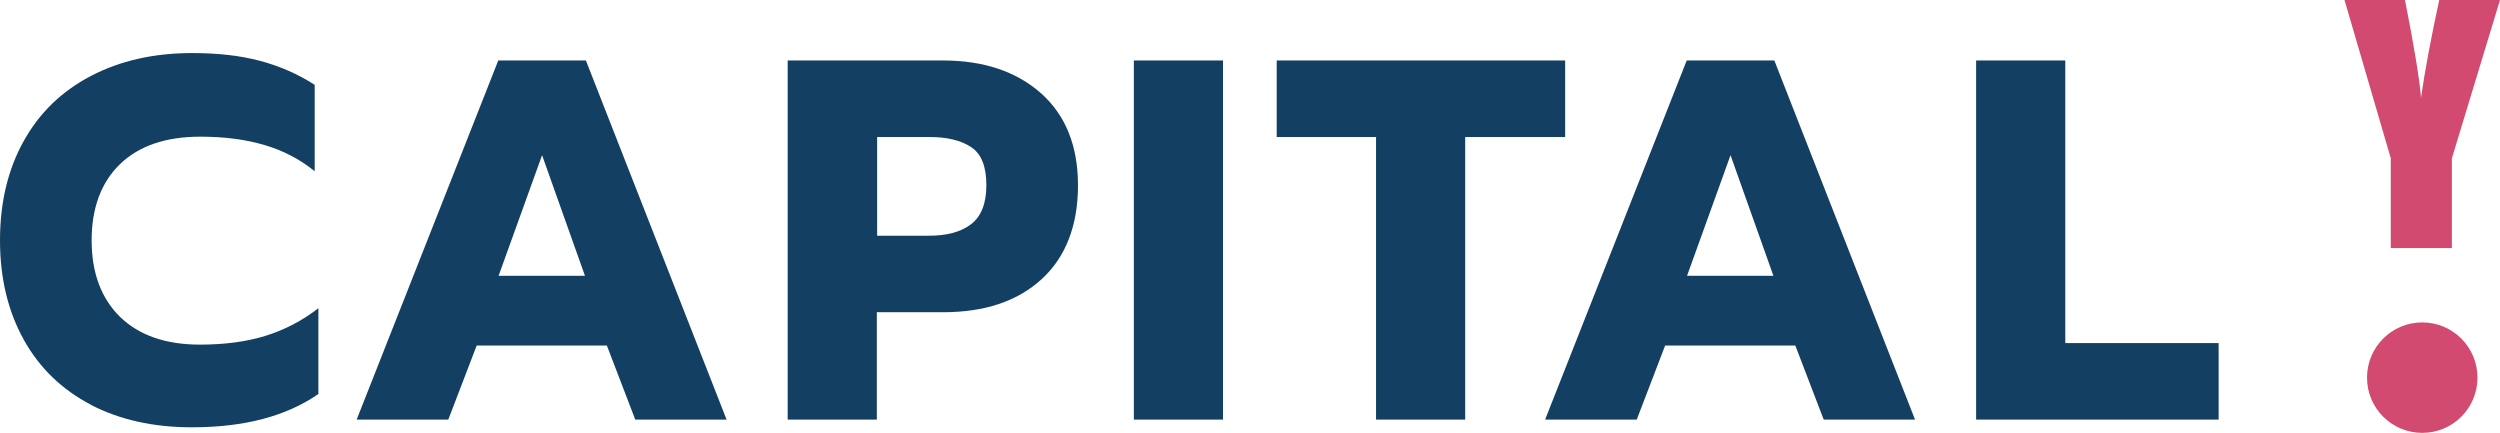
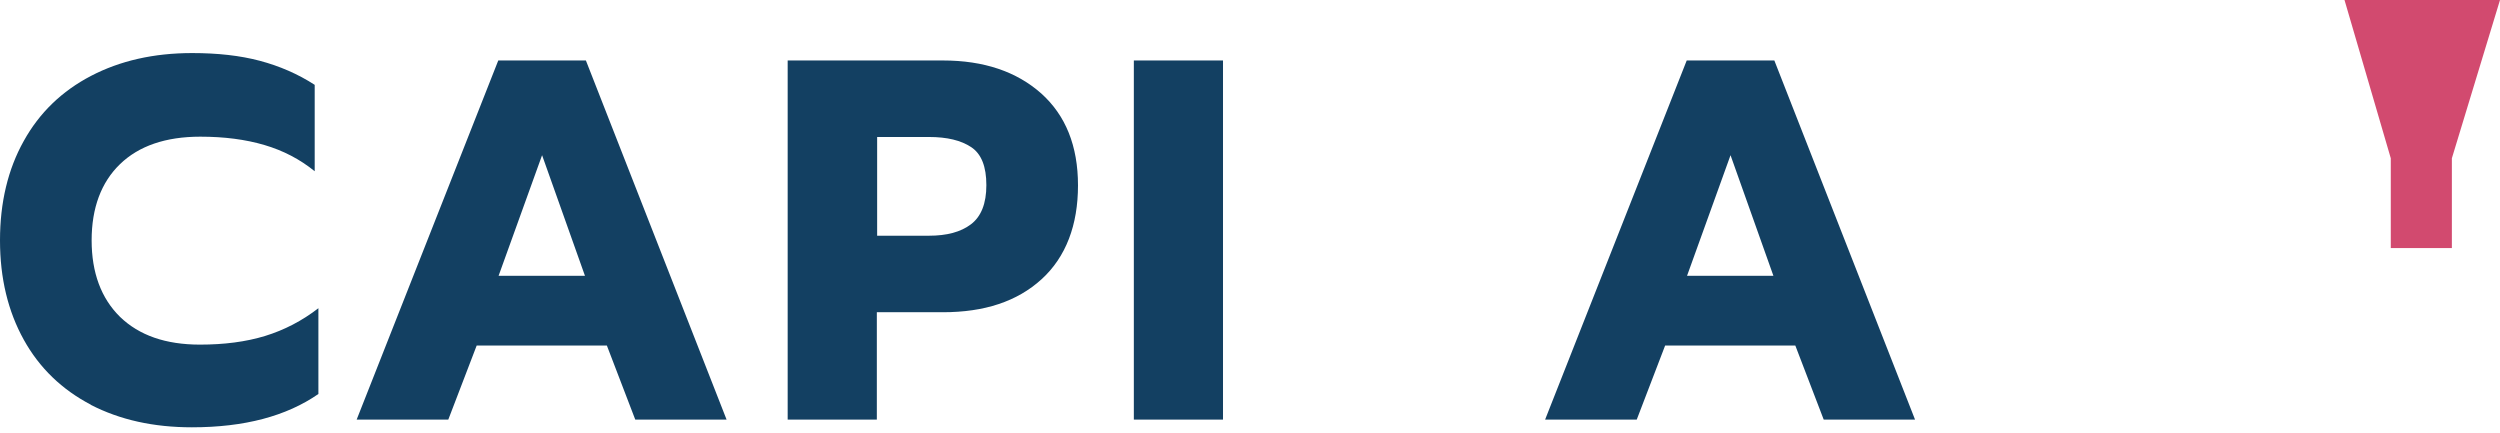
<svg xmlns="http://www.w3.org/2000/svg" id="_圖層_2" viewBox="0 0 81.03 14.02">
  <defs>
    <style>.cls-1{fill:#d24a6f;}.cls-2{fill:#134062;}</style>
  </defs>
  <g id="_圖層_6">
    <g>
      <g>
        <path class="cls-2" d="M2.95,13.12c-.94-.49-1.67-1.19-2.18-2.11-.51-.92-.77-1.99-.77-3.22s.26-2.31,.77-3.22c.51-.92,1.24-1.62,2.18-2.11s2.03-.74,3.28-.74c.82,0,1.55,.08,2.19,.25,.64,.17,1.24,.43,1.78,.78v2.8c-.48-.39-1.02-.67-1.63-.85-.61-.18-1.3-.27-2.08-.27-1.12,0-1.99,.3-2.6,.89-.61,.59-.92,1.42-.92,2.47s.31,1.88,.92,2.48c.62,.6,1.48,.9,2.59,.9,.78,0,1.49-.09,2.11-.28s1.2-.49,1.73-.9v2.78c-1.04,.72-2.4,1.08-4.1,1.08-1.24,0-2.33-.24-3.28-.73Z" />
        <path class="cls-2" d="M16.15,1.96h2.84l4.56,11.64h-2.96l-.92-2.4h-4.22l-.92,2.4h-2.97L16.15,1.96Zm2.81,6.98l-1.39-3.91-1.41,3.91h2.79Z" />
        <path class="cls-2" d="M25.53,1.96h5.03c1.33,0,2.39,.36,3.19,1.07,.79,.71,1.19,1.7,1.19,2.98s-.39,2.32-1.18,3.04-1.85,1.07-3.2,1.07h-2.14v3.48h-2.89V1.96Zm4.58,5.68c.58,0,1.03-.12,1.36-.37s.5-.67,.5-1.27-.16-1.01-.49-1.23c-.33-.22-.78-.33-1.37-.33h-1.68v3.2h1.68Z" />
        <path class="cls-2" d="M36.75,1.96h2.89V13.6h-2.89V1.96Z" />
-         <path class="cls-2" d="M44.6,4.44h-3.22V1.96h9.35v2.48h-3.24V13.6h-2.89V4.44Z" />
        <path class="cls-2" d="M54.67,1.96h2.84l4.56,11.64h-2.96l-.92-2.4h-4.22l-.92,2.4h-2.97L54.67,1.96Zm2.81,6.98l-1.39-3.91-1.41,3.91h2.79Z" />
-         <path class="cls-2" d="M64.05,1.96h2.89V11.12h4.97v2.48h-7.86V1.96Z" />
      </g>
-       <path class="cls-1" d="M81.03,0l-1.56,5.13v2.91h-1.98v-2.91l-1.5-5.13h1.96c.31,1.57,.48,2.63,.52,3.17,.12-.86,.32-1.91,.59-3.17h1.96Z" />
-       <path class="cls-1" d="M80.3,12.24c0,.99-.8,1.79-1.79,1.79s-1.79-.8-1.79-1.79,.8-1.79,1.79-1.79,1.79,.8,1.79,1.79" />
+       <path class="cls-1" d="M81.03,0l-1.56,5.13v2.91h-1.98v-2.91l-1.5-5.13h1.96h1.96Z" />
    </g>
  </g>
</svg>